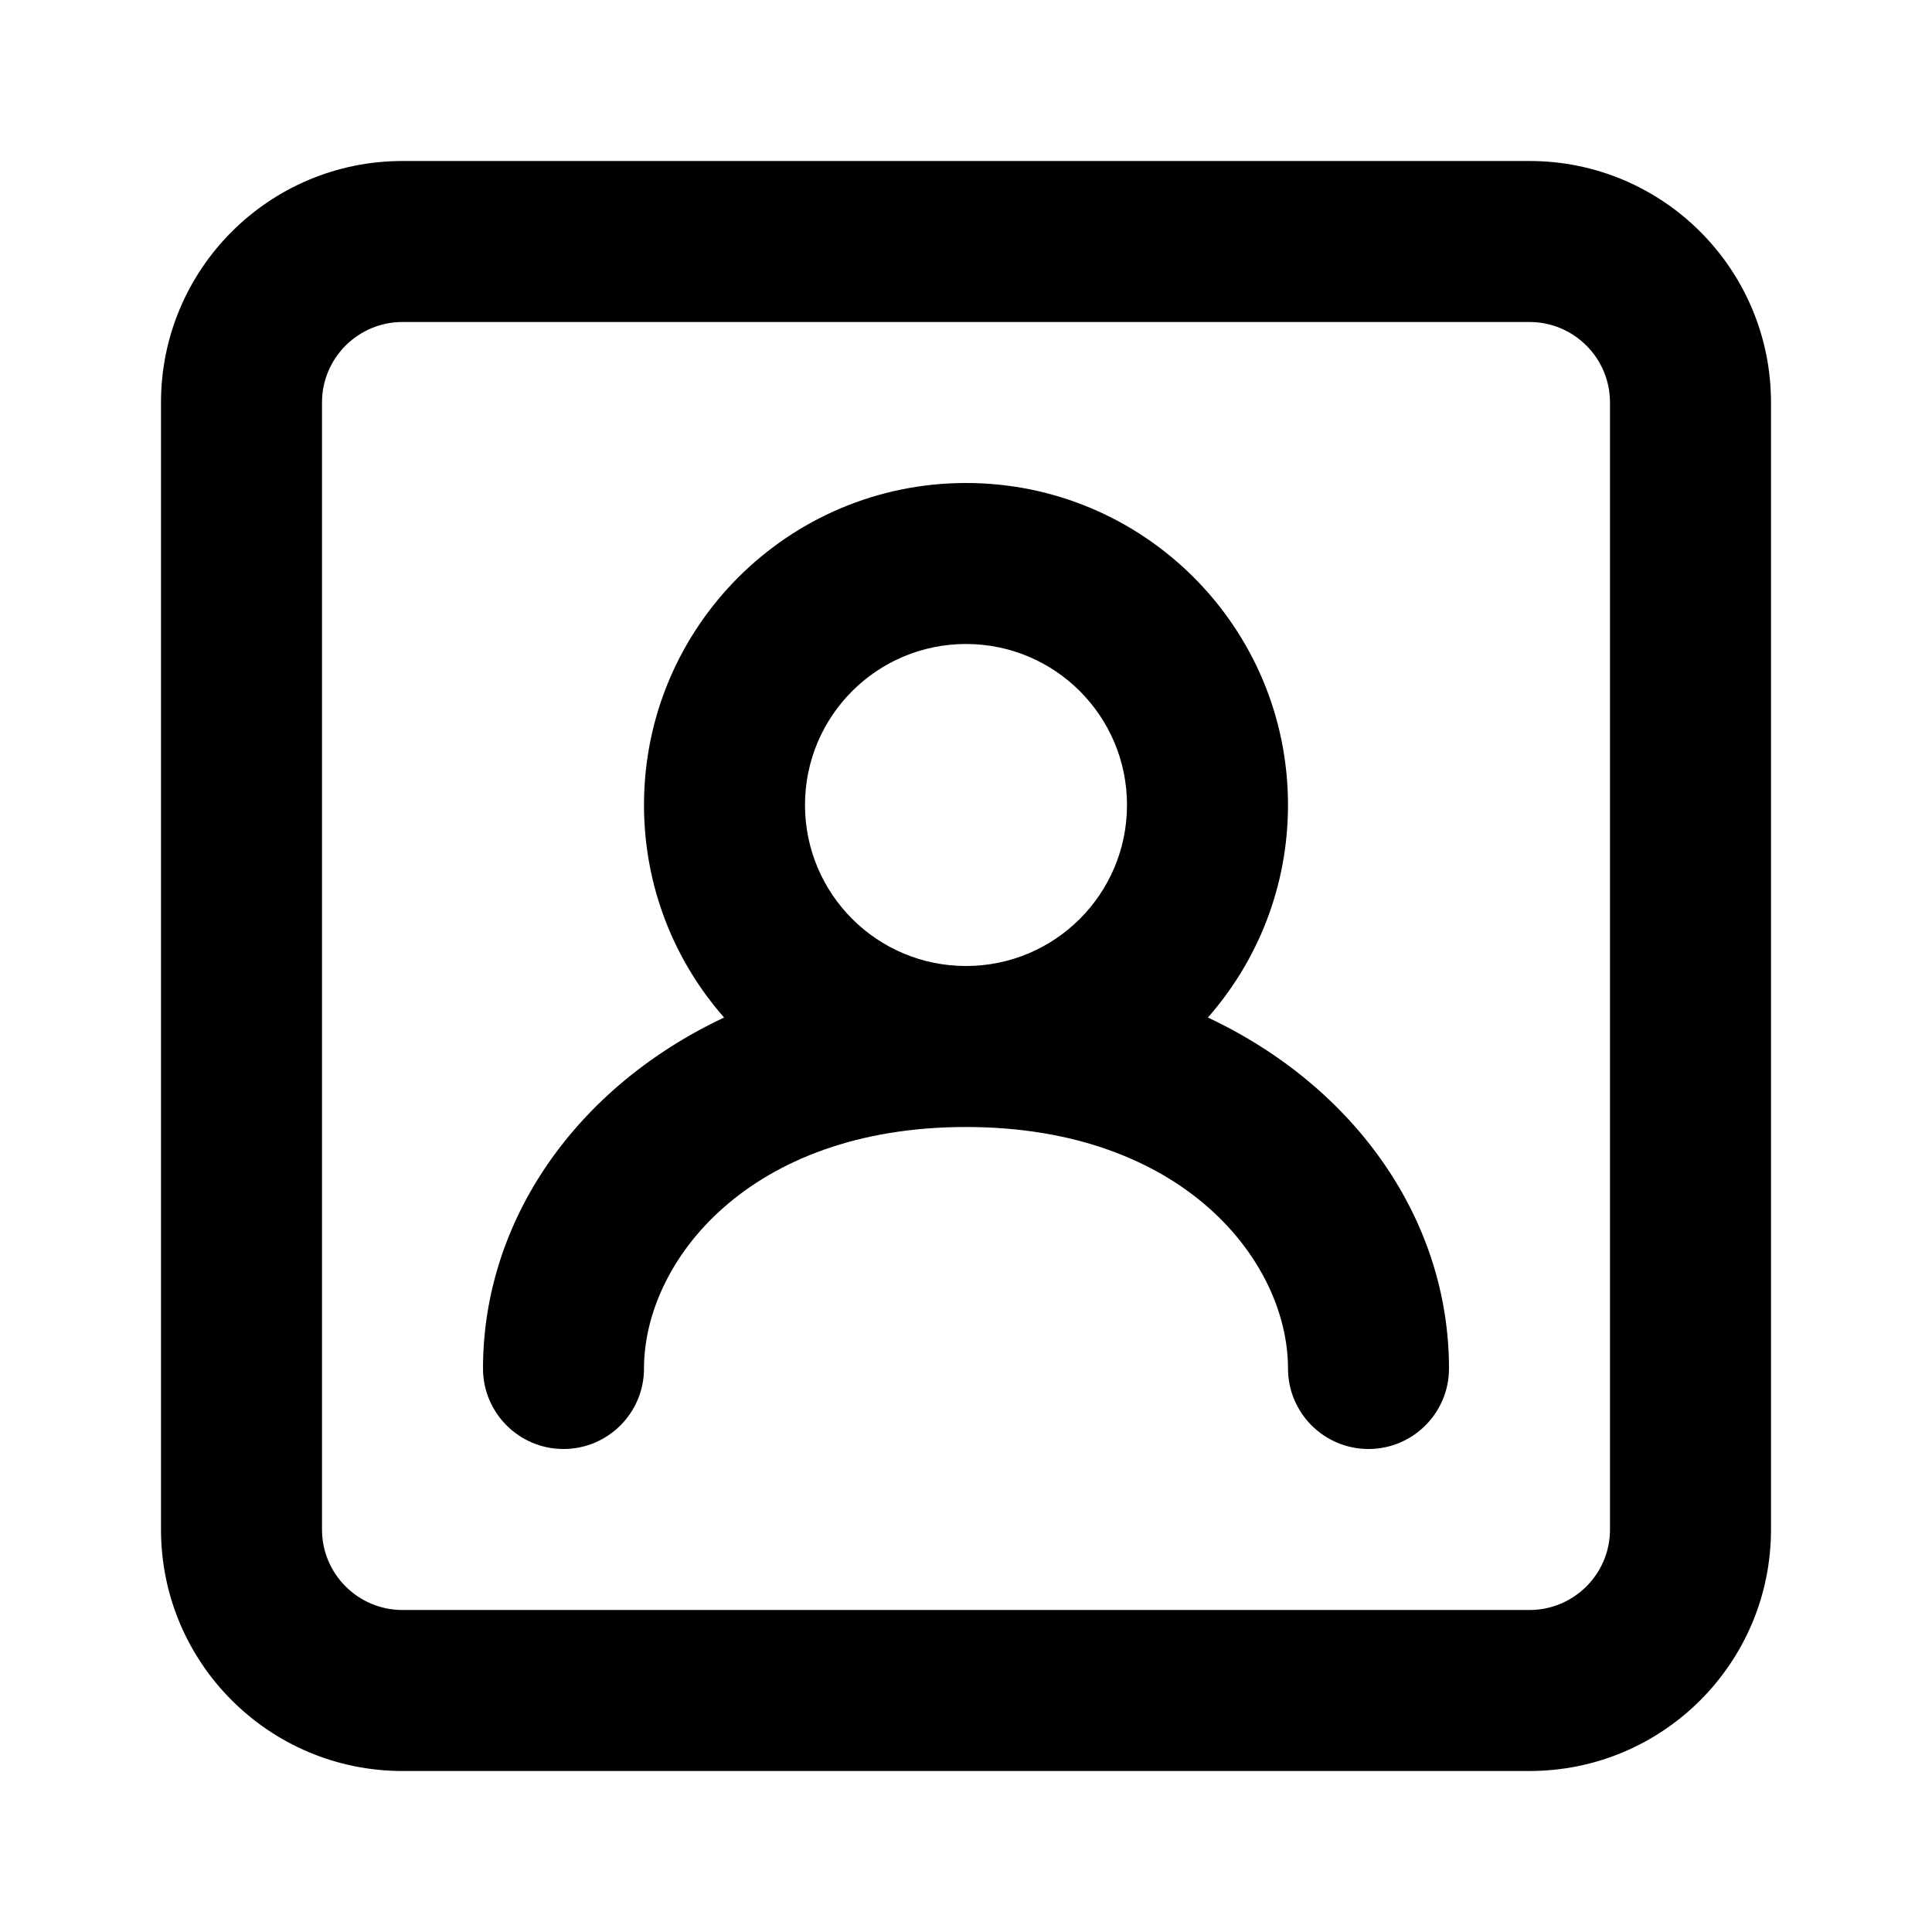
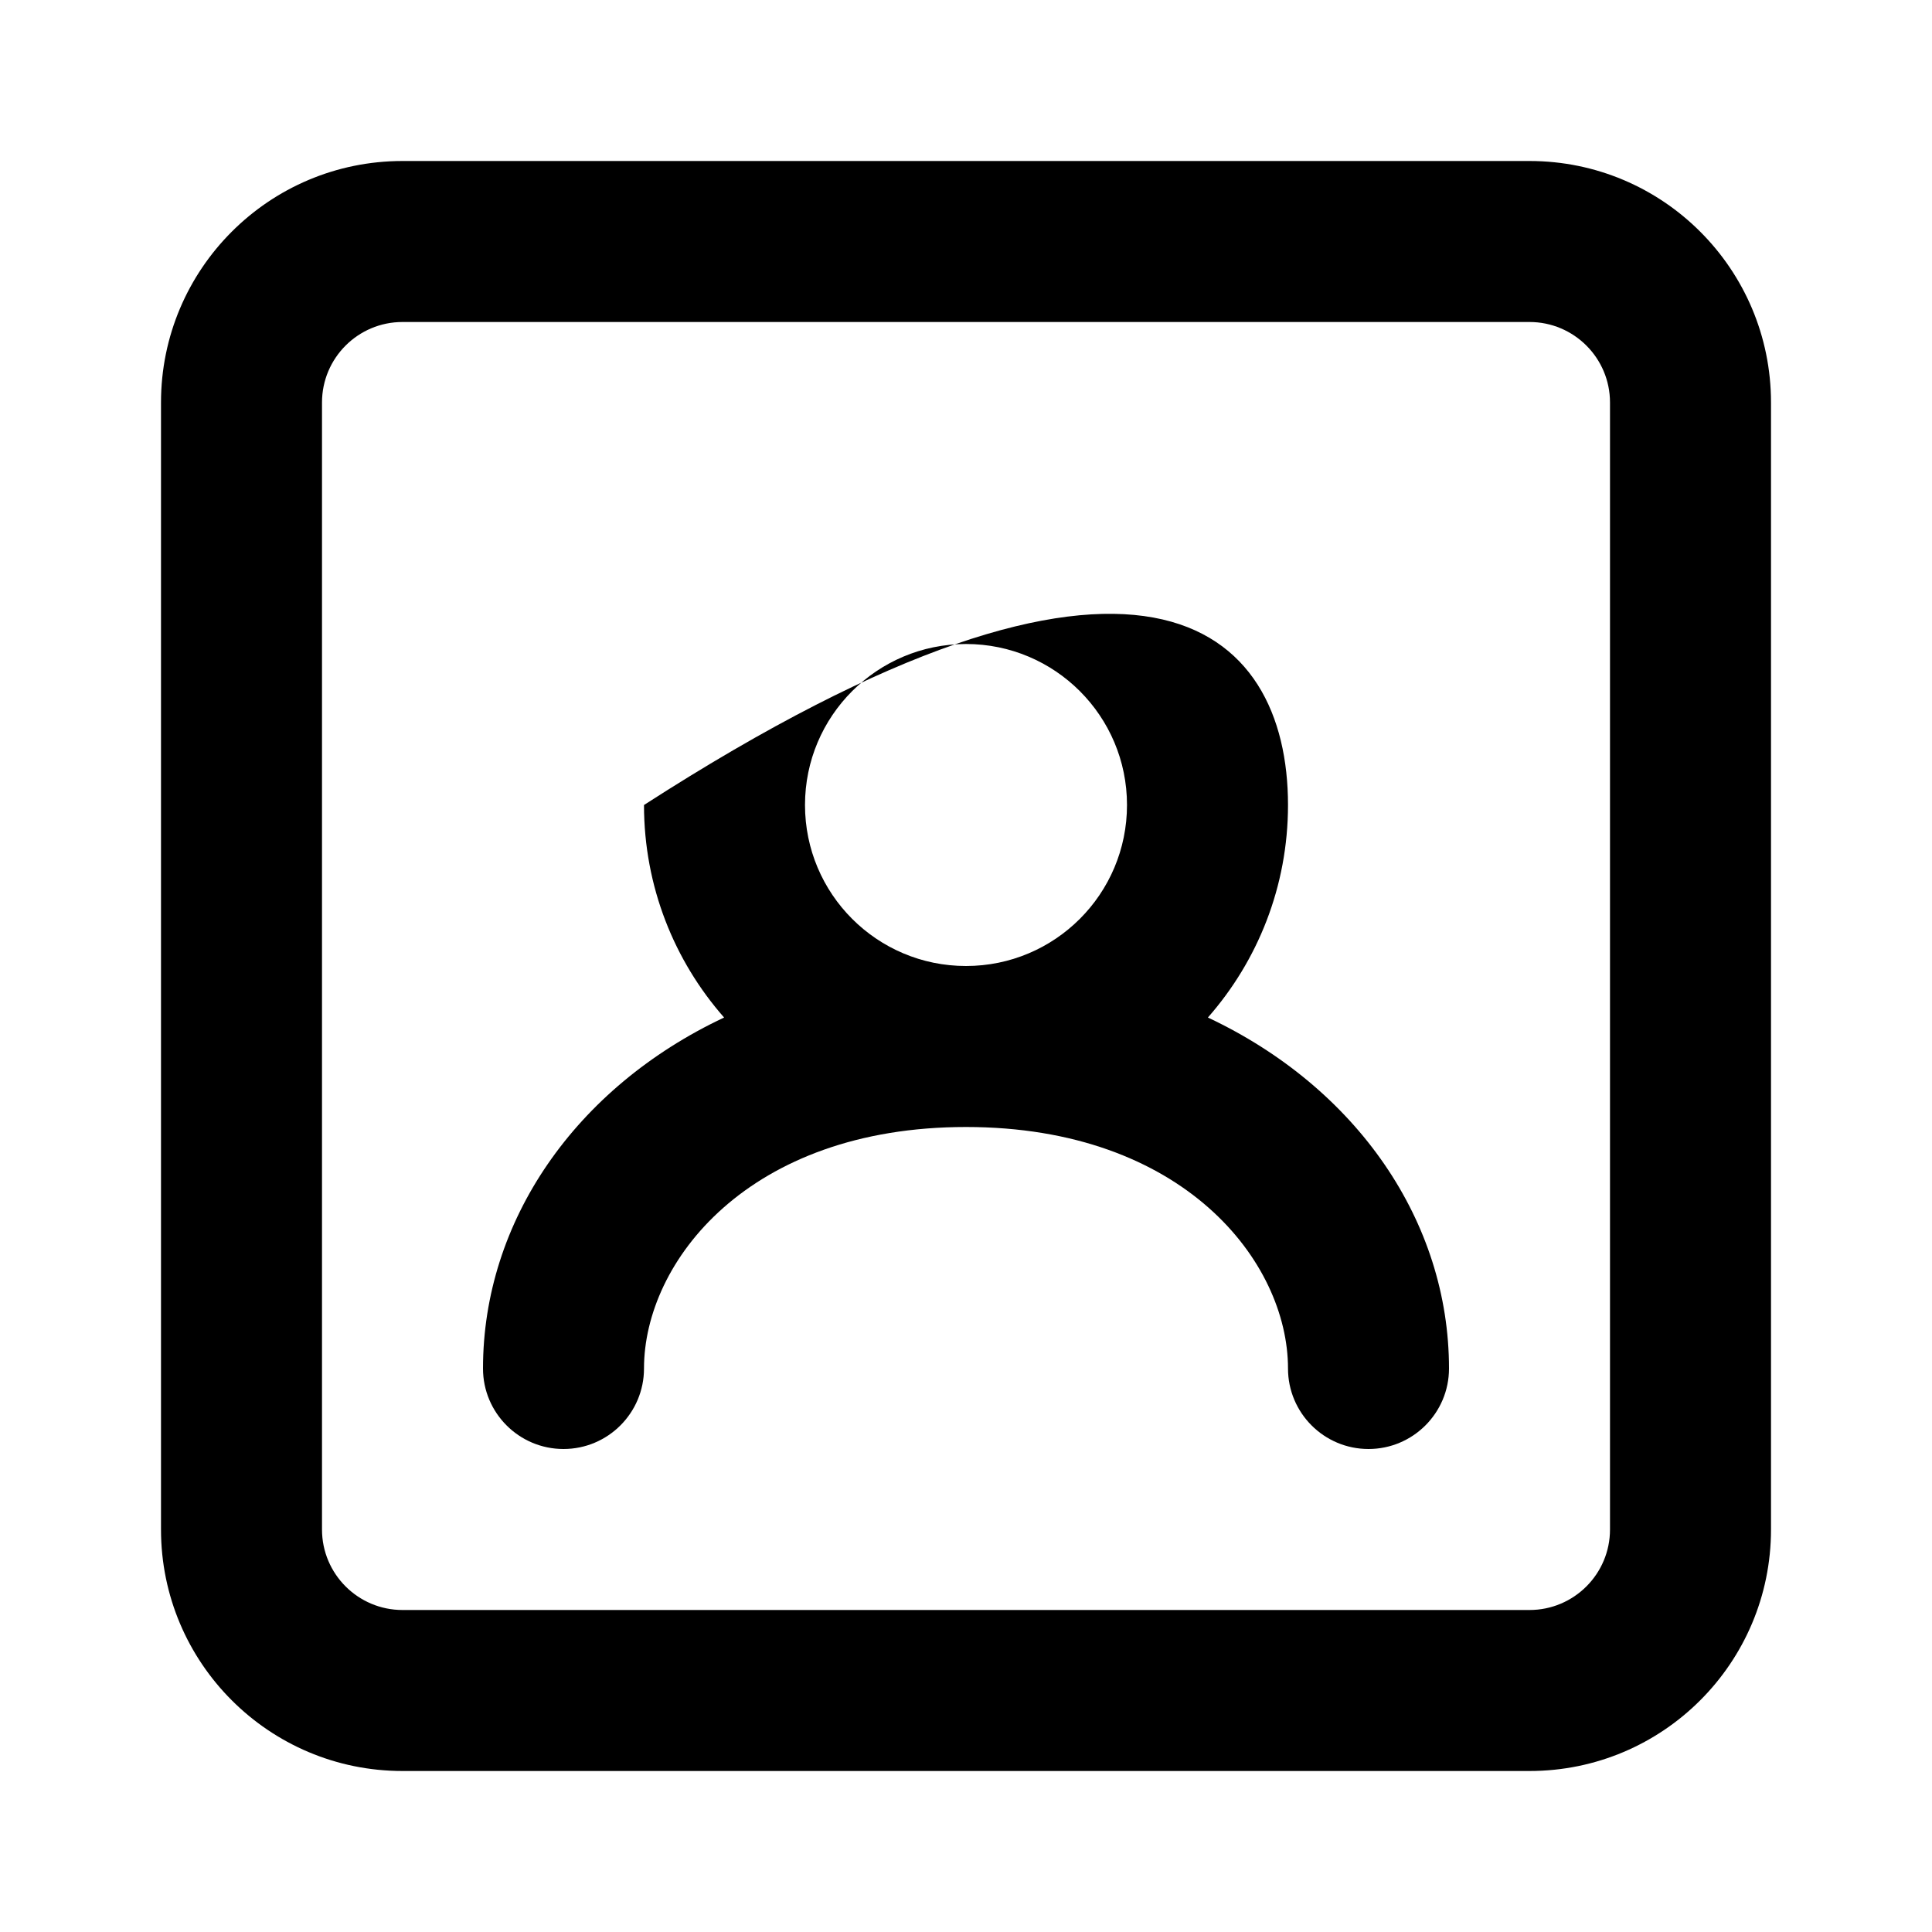
<svg xmlns="http://www.w3.org/2000/svg" width="800px" height="800px" viewBox="0 0 24 24" fill="none">
-   <path fill-rule="evenodd" clip-rule="evenodd" d="M4 5C4 4.448 4.448 4 5 4H19C19.552 4 20 4.448 20 5V19C20 19.552 19.552 20 19 20H5C4.448 20 4 19.552 4 19V5ZM5 2C3.343 2 2 3.343 2 5V19C2 20.657 3.343 22 5 22H19C20.657 22 22 20.657 22 19V5C22 3.343 20.657 2 19 2H5ZM12 8C10.895 8 10 8.895 10 10C10 11.105 10.895 12 12 12C13.105 12 14 11.105 14 10C14 8.895 13.105 8 12 8ZM16 10C16 11.012 15.624 11.936 15.005 12.64C16.857 13.512 18 15.174 18 17C18 17.552 17.552 18 17 18C16.448 18 16 17.552 16 17C16 15.676 14.705 14 12 14C9.295 14 8 15.676 8 17C8 17.552 7.552 18 7 18C6.448 18 6 17.552 6 17C6 15.174 7.143 13.512 8.995 12.64C8.376 11.936 8 11.012 8 10C8 7.791 9.791 6 12 6C14.209 6 16 7.791 16 10Z" fill="#000000" />
+   <path fill-rule="evenodd" clip-rule="evenodd" d="M4 5C4 4.448 4.448 4 5 4H19C19.552 4 20 4.448 20 5V19C20 19.552 19.552 20 19 20H5C4.448 20 4 19.552 4 19V5ZM5 2C3.343 2 2 3.343 2 5V19C2 20.657 3.343 22 5 22H19C20.657 22 22 20.657 22 19V5C22 3.343 20.657 2 19 2H5ZM12 8C10.895 8 10 8.895 10 10C10 11.105 10.895 12 12 12C13.105 12 14 11.105 14 10C14 8.895 13.105 8 12 8ZM16 10C16 11.012 15.624 11.936 15.005 12.64C16.857 13.512 18 15.174 18 17C18 17.552 17.552 18 17 18C16.448 18 16 17.552 16 17C16 15.676 14.705 14 12 14C9.295 14 8 15.676 8 17C8 17.552 7.552 18 7 18C6.448 18 6 17.552 6 17C6 15.174 7.143 13.512 8.995 12.64C8.376 11.936 8 11.012 8 10C14.209 6 16 7.791 16 10Z" fill="#000000" />
</svg>